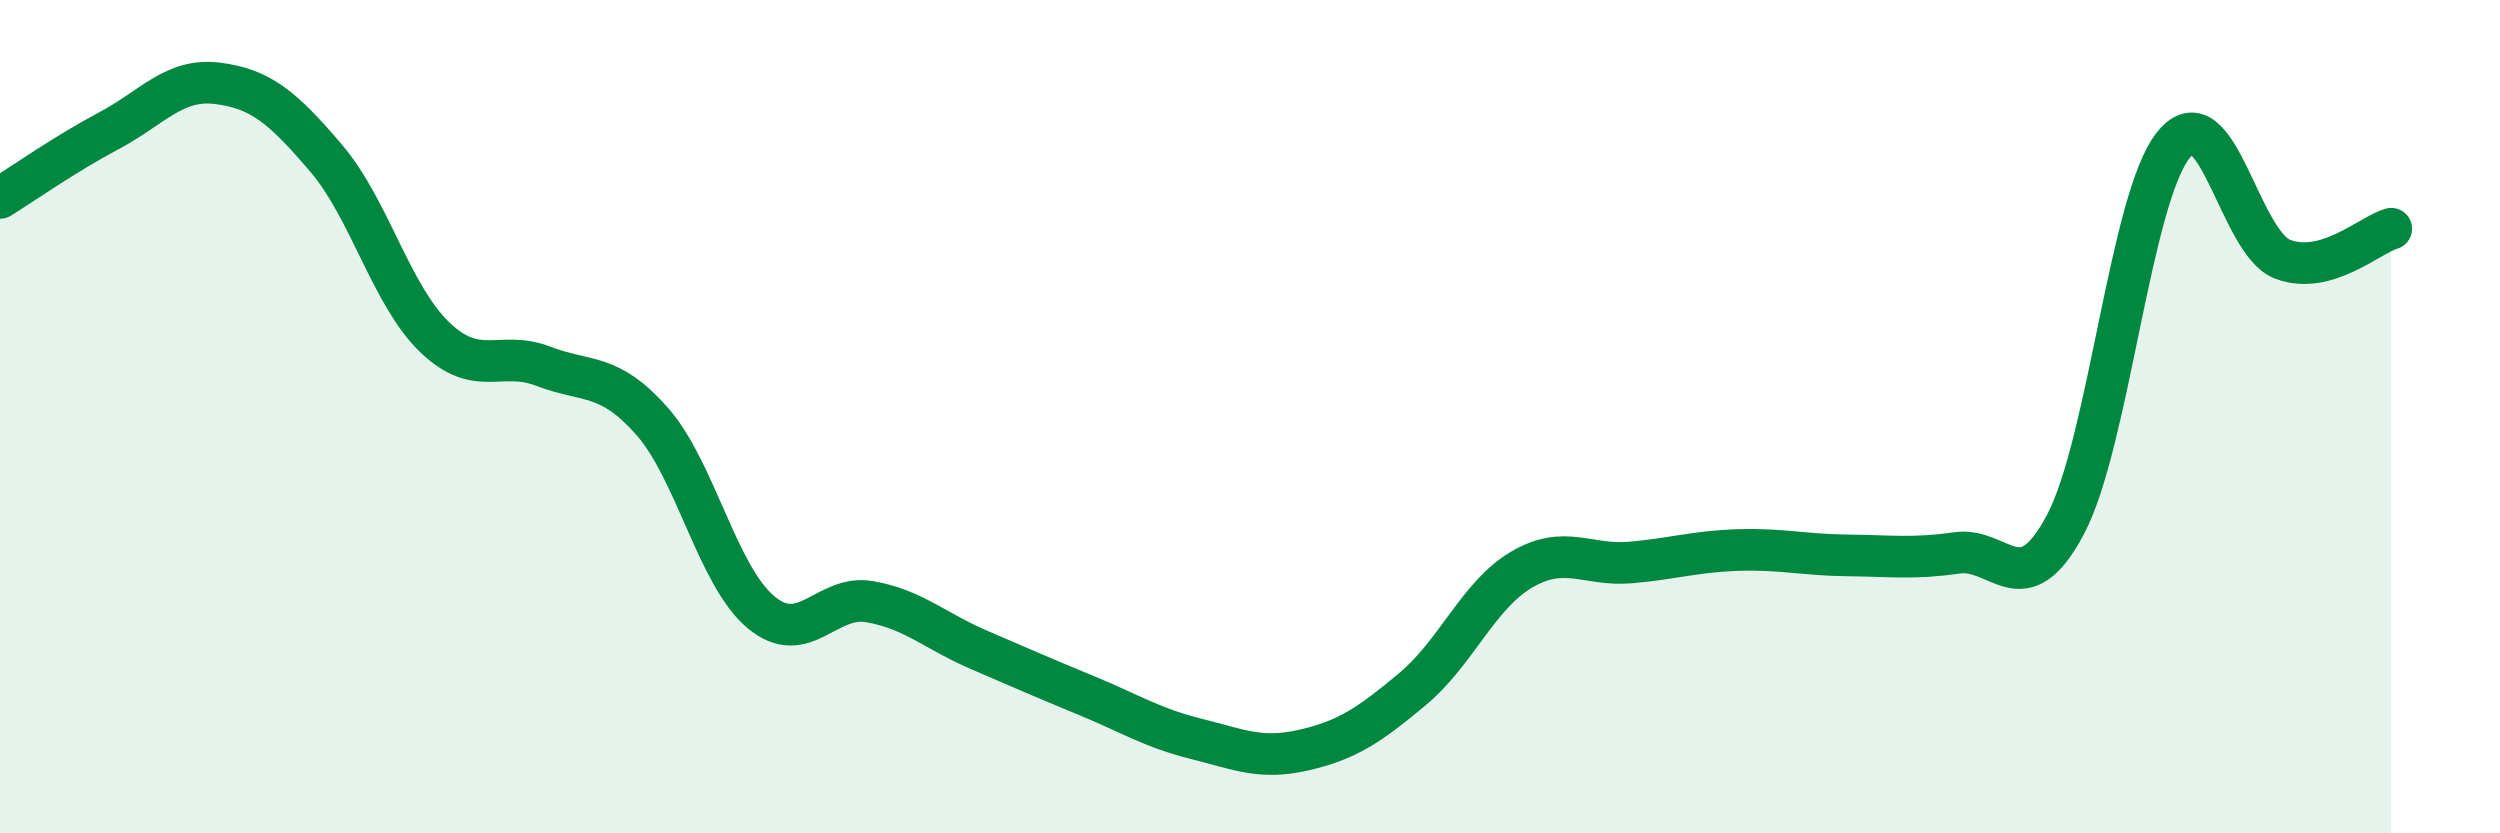
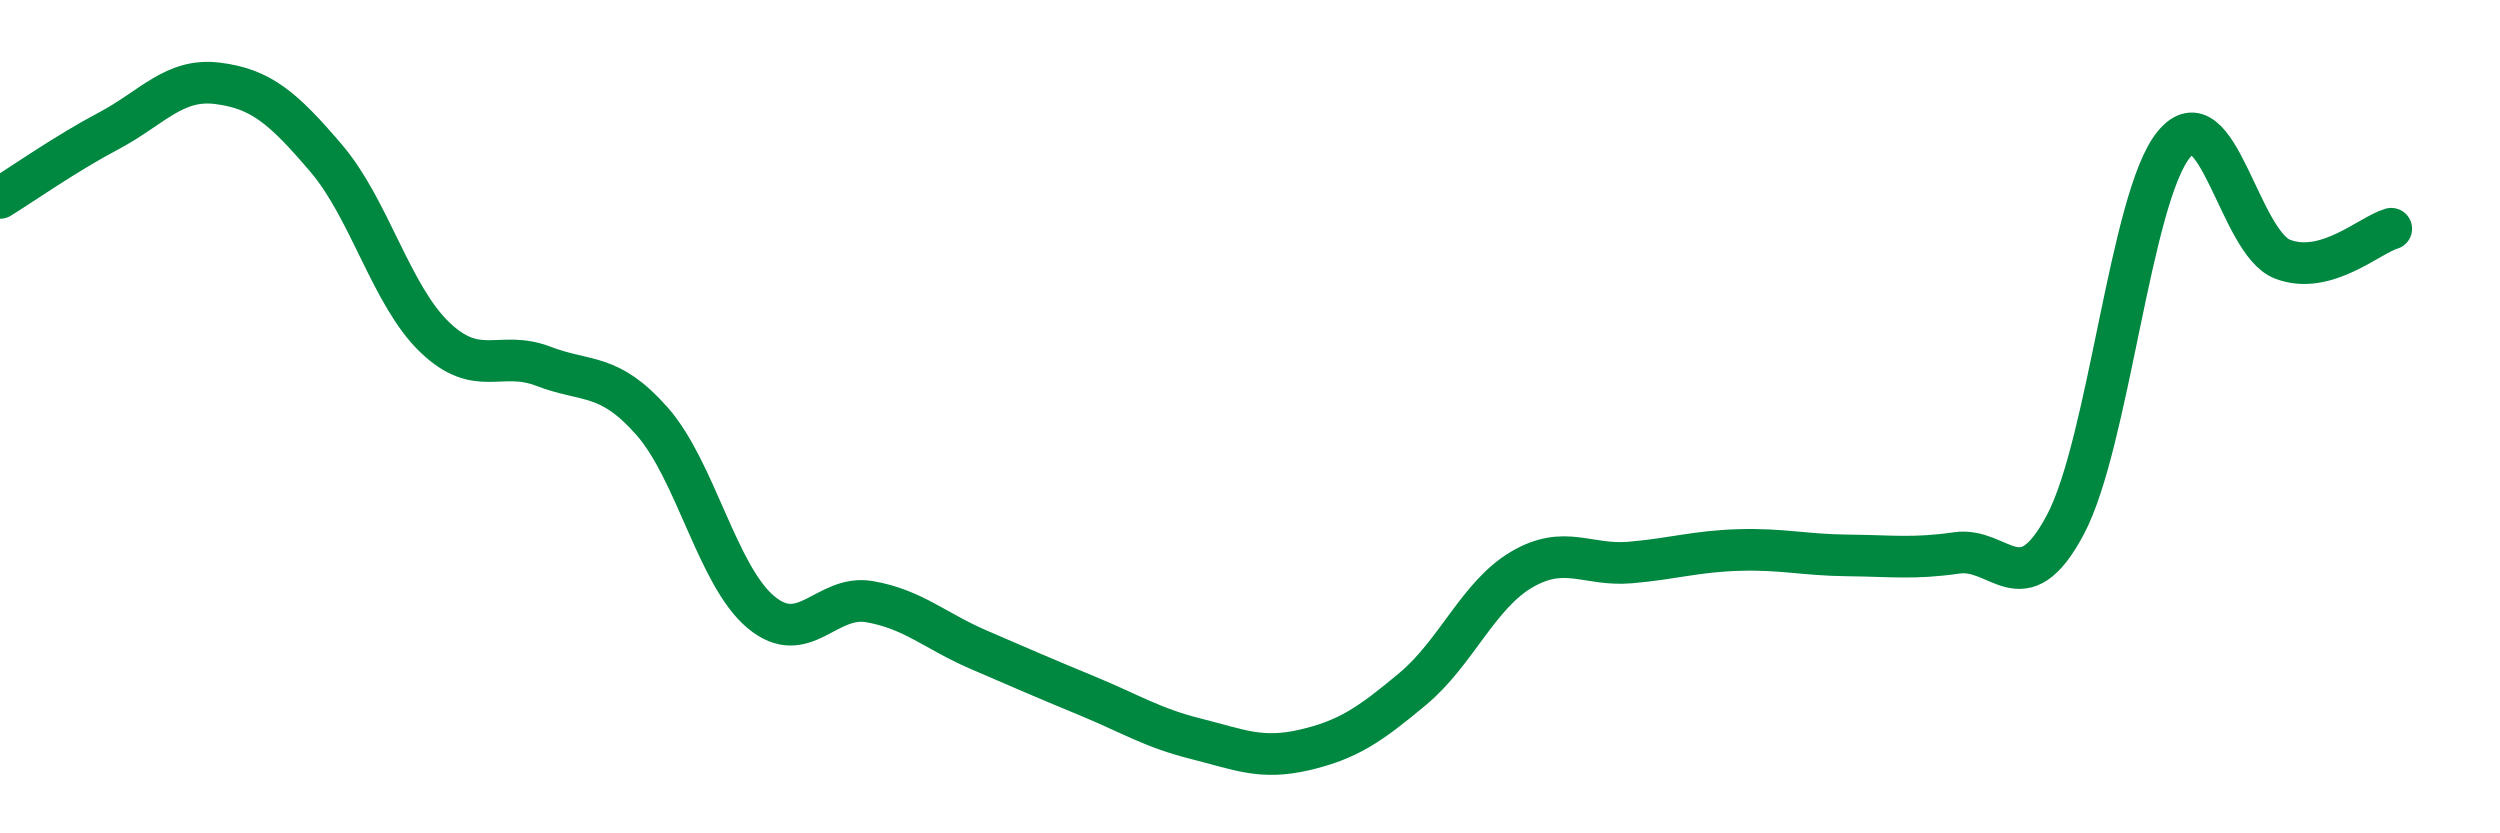
<svg xmlns="http://www.w3.org/2000/svg" width="60" height="20" viewBox="0 0 60 20">
-   <path d="M 0,4.75 C 0.52,4.43 1.57,3.69 2.61,3.14 C 3.65,2.59 4.18,1.87 5.22,2 C 6.26,2.13 6.79,2.58 7.83,3.8 C 8.87,5.02 9.39,7.09 10.43,8.09 C 11.47,9.09 12,8.39 13.04,8.79 C 14.08,9.19 14.61,8.93 15.65,10.11 C 16.69,11.29 17.22,13.82 18.26,14.69 C 19.3,15.56 19.83,14.26 20.87,14.44 C 21.91,14.62 22.44,15.14 23.48,15.59 C 24.52,16.04 25.05,16.27 26.09,16.7 C 27.13,17.13 27.66,17.47 28.7,17.73 C 29.74,17.99 30.26,18.24 31.3,18 C 32.34,17.76 32.87,17.4 33.91,16.53 C 34.95,15.66 35.48,14.28 36.52,13.67 C 37.56,13.06 38.09,13.59 39.13,13.5 C 40.17,13.41 40.7,13.23 41.74,13.2 C 42.78,13.17 43.31,13.32 44.35,13.33 C 45.39,13.34 45.92,13.42 46.96,13.27 C 48,13.12 48.53,14.55 49.57,12.59 C 50.61,10.63 51.13,4.74 52.17,3.47 C 53.21,2.2 53.74,5.82 54.78,6.22 C 55.82,6.62 56.87,5.64 57.39,5.49L57.39 20L0 20Z" fill="#008740" opacity="0.1" stroke-linecap="round" stroke-linejoin="round" />
  <path d="M 0,4.75 C 0.52,4.43 1.57,3.69 2.61,3.14 C 3.65,2.59 4.18,1.87 5.22,2 C 6.26,2.13 6.79,2.58 7.83,3.8 C 8.87,5.02 9.39,7.09 10.43,8.09 C 11.47,9.09 12,8.39 13.04,8.79 C 14.08,9.19 14.61,8.93 15.65,10.11 C 16.69,11.29 17.22,13.82 18.26,14.69 C 19.3,15.56 19.83,14.26 20.87,14.44 C 21.91,14.62 22.44,15.14 23.48,15.59 C 24.52,16.04 25.05,16.27 26.09,16.7 C 27.13,17.13 27.66,17.47 28.7,17.73 C 29.74,17.99 30.26,18.24 31.3,18 C 32.34,17.76 32.87,17.4 33.91,16.53 C 34.95,15.66 35.48,14.28 36.52,13.67 C 37.56,13.06 38.09,13.59 39.13,13.5 C 40.17,13.41 40.7,13.23 41.74,13.2 C 42.78,13.17 43.31,13.32 44.35,13.33 C 45.39,13.34 45.92,13.42 46.96,13.27 C 48,13.12 48.53,14.55 49.57,12.59 C 50.61,10.63 51.13,4.74 52.17,3.47 C 53.21,2.2 53.74,5.82 54.78,6.22 C 55.82,6.62 56.87,5.64 57.39,5.49" stroke="#008740" stroke-width="1" fill="none" stroke-linecap="round" stroke-linejoin="round" />
</svg>